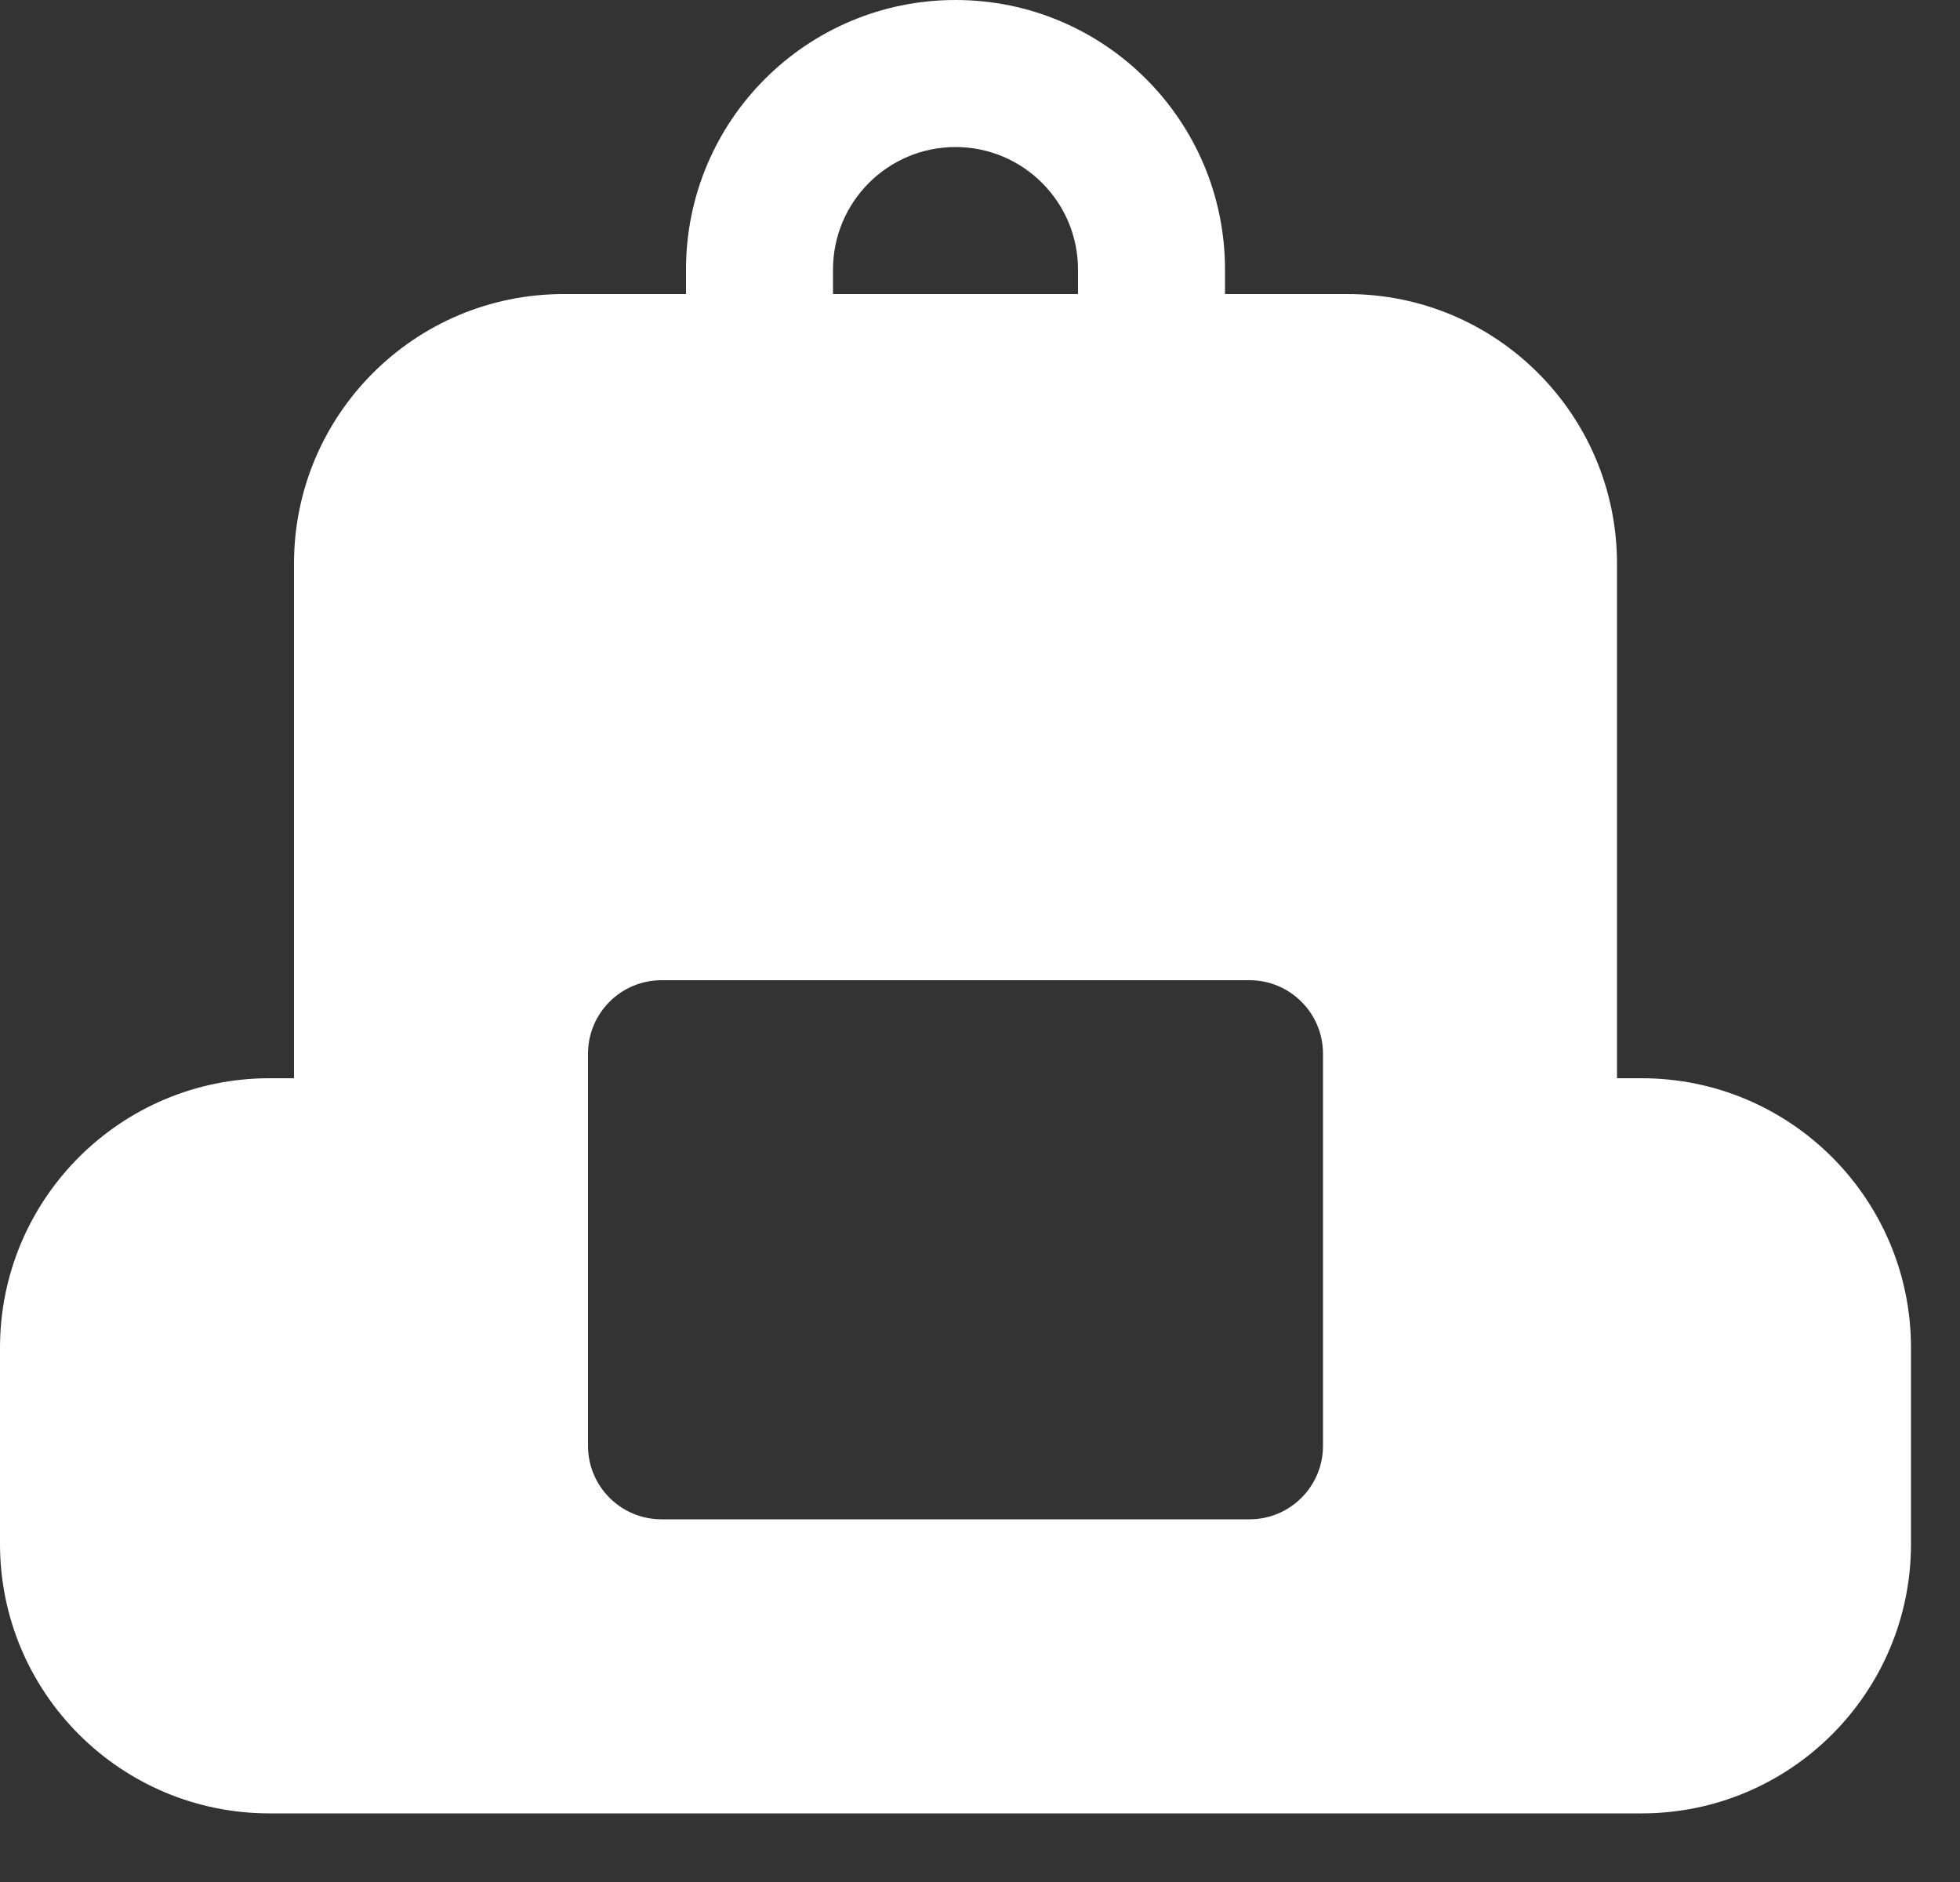
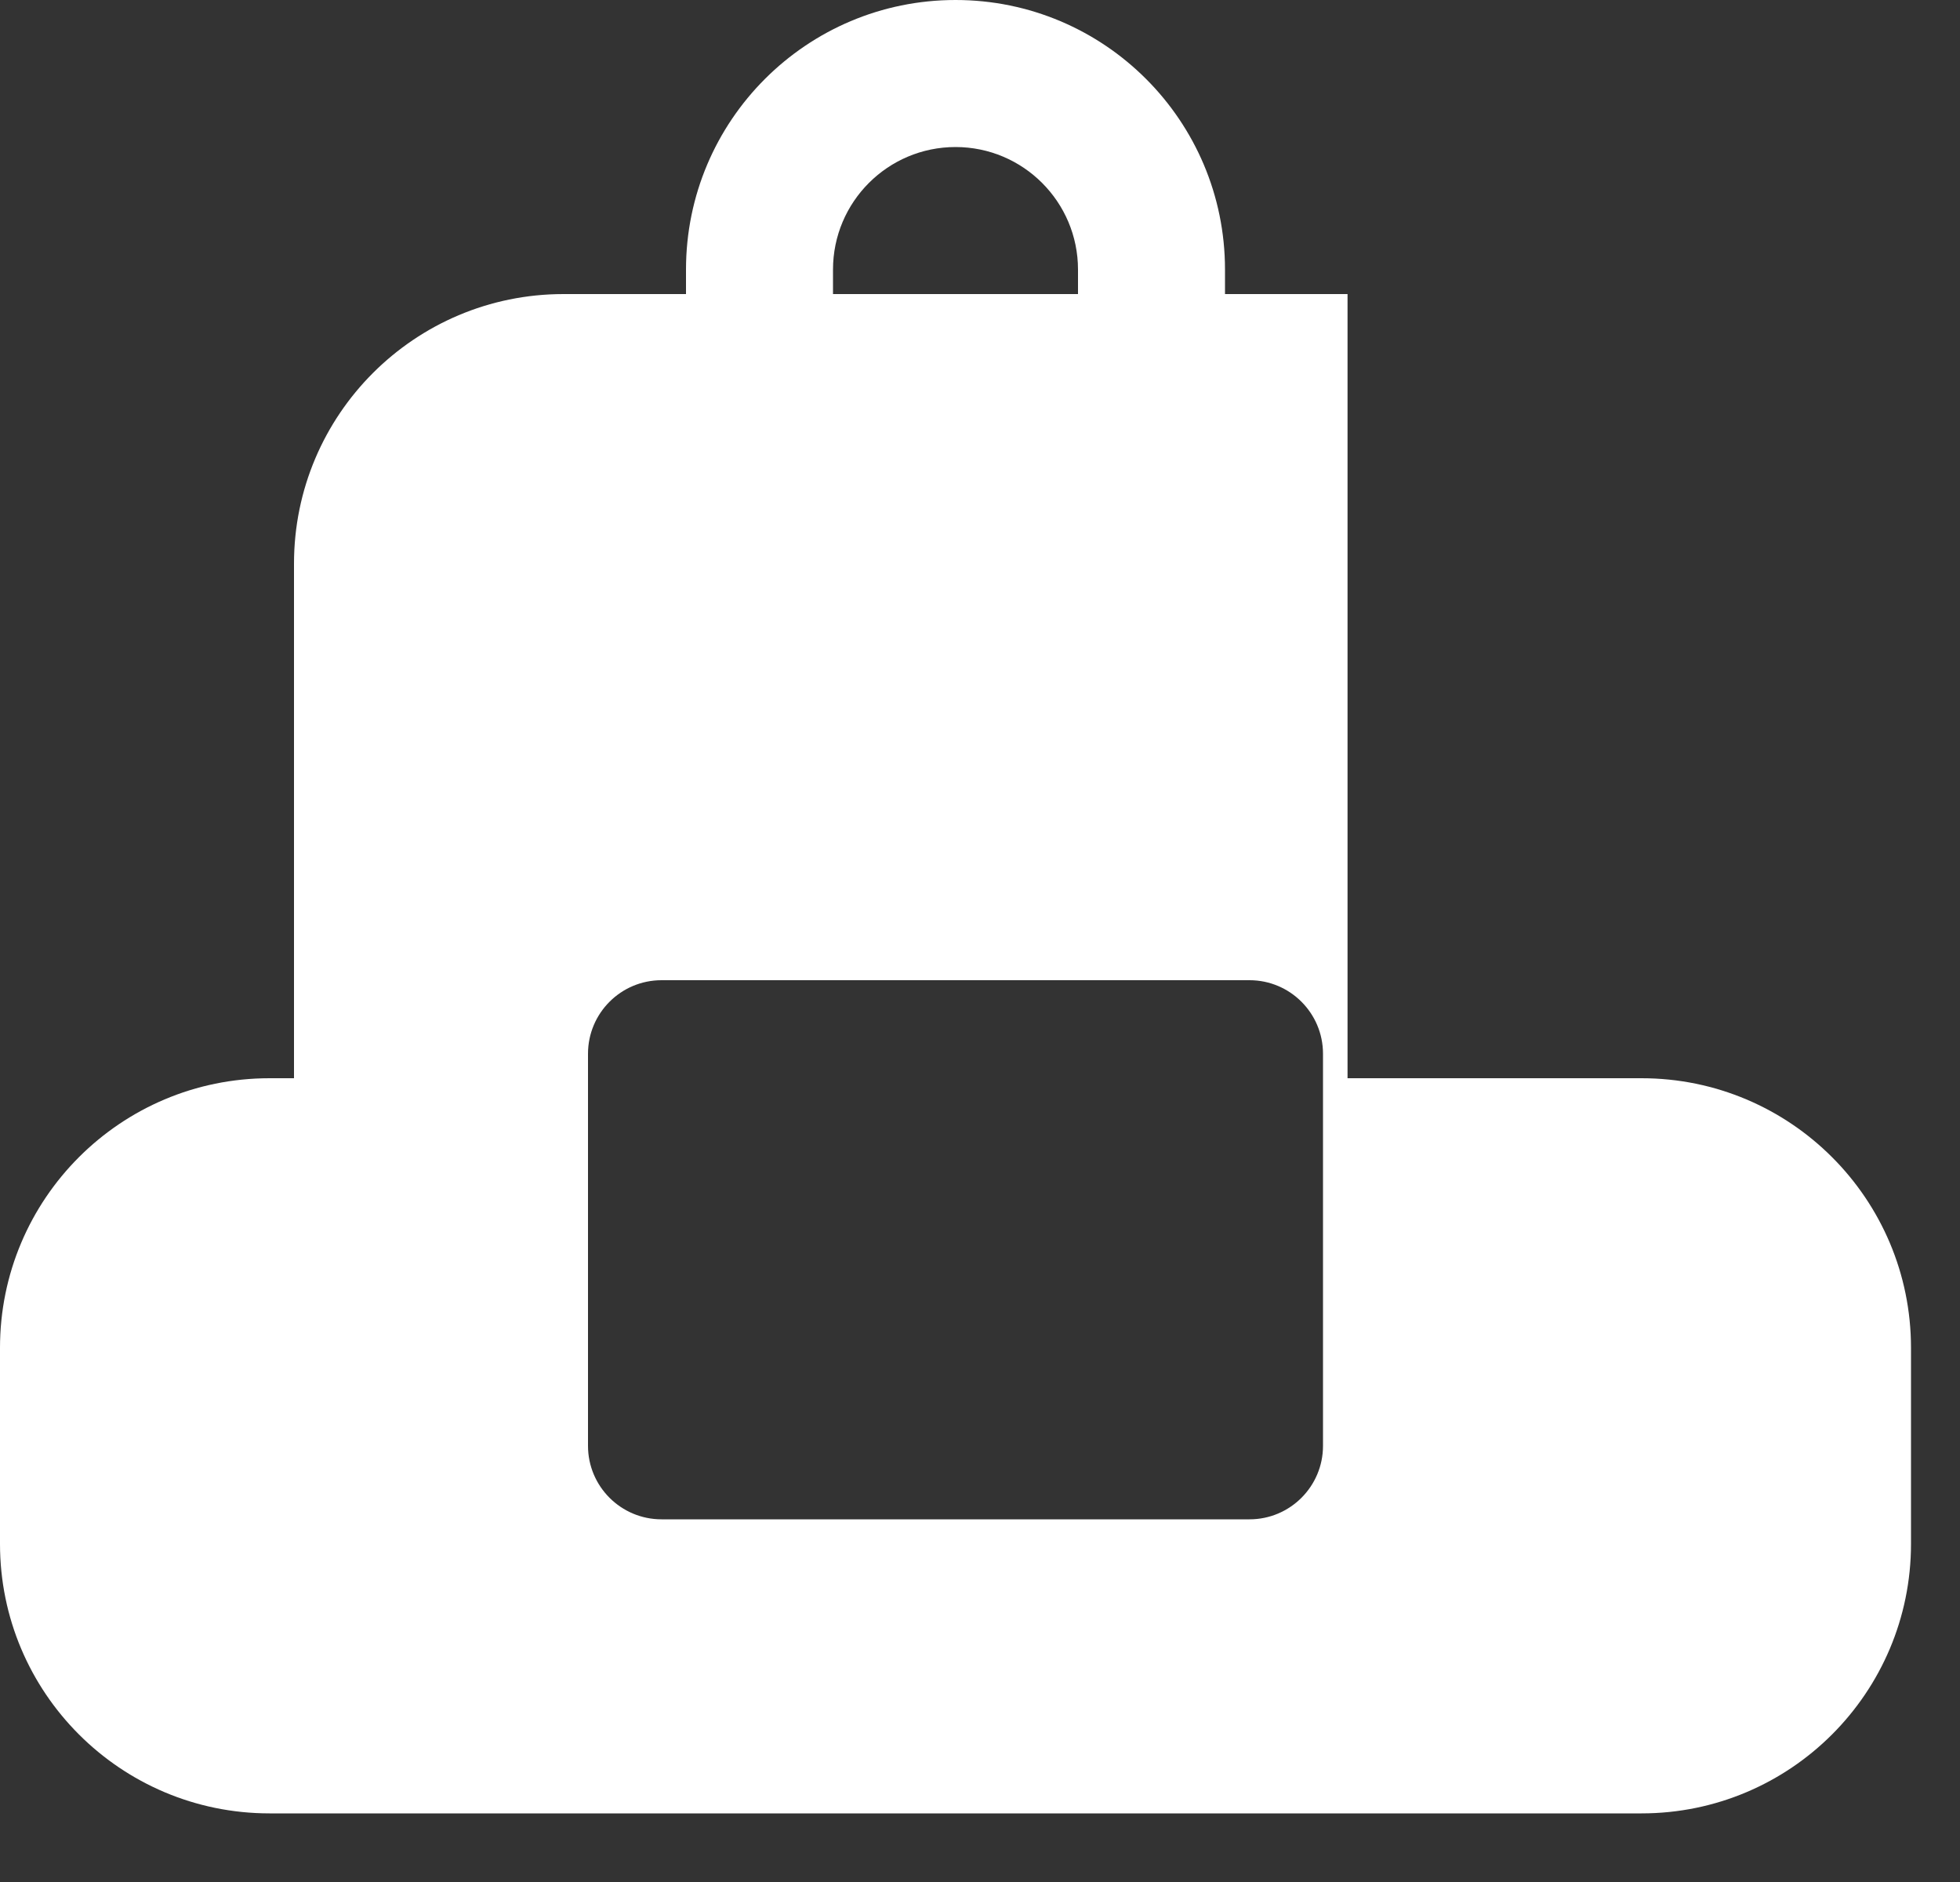
<svg xmlns="http://www.w3.org/2000/svg" width="25" height="24" viewBox="0 0 25 24" fill="none">
  <rect x="0" y="0" width="25" height="24" fill="#333333" stroke="none" />
-   <path fill-rule="evenodd" clip-rule="evenodd" d="M8.75 3.438C8.75 1.539 10.289 0 12.188 0C14.086 0 15.625 1.539 15.625 3.438V3.75H17.188C19.086 3.75 20.625 5.289 20.625 7.188V13.75H20.938C22.836 13.75 24.375 15.289 24.375 17.188V19.688C24.375 21.586 22.836 23.125 20.938 23.125H3.438C1.539 23.125 0 21.586 0 19.688V17.188C0 15.289 1.539 13.75 3.438 13.75H3.75V7.188C3.75 5.289 5.289 3.75 7.188 3.75H8.75V3.438ZM13.75 3.75V3.438C13.75 2.575 13.05 1.875 12.188 1.875C11.325 1.875 10.625 2.575 10.625 3.438V3.75H13.75ZM7.5 13.438C7.5 12.92 7.92 12.5 8.438 12.5H15.938C16.455 12.5 16.875 12.92 16.875 13.438V18.438C16.875 18.955 16.455 19.375 15.938 19.375H8.438C7.92 19.375 7.5 18.955 7.5 18.438V13.438Z" fill="white" />
+   <path fill-rule="evenodd" clip-rule="evenodd" d="M8.75 3.438C8.75 1.539 10.289 0 12.188 0C14.086 0 15.625 1.539 15.625 3.438V3.75H17.188V13.75H20.938C22.836 13.75 24.375 15.289 24.375 17.188V19.688C24.375 21.586 22.836 23.125 20.938 23.125H3.438C1.539 23.125 0 21.586 0 19.688V17.188C0 15.289 1.539 13.75 3.438 13.75H3.75V7.188C3.75 5.289 5.289 3.75 7.188 3.75H8.75V3.438ZM13.75 3.75V3.438C13.75 2.575 13.05 1.875 12.188 1.875C11.325 1.875 10.625 2.575 10.625 3.438V3.75H13.75ZM7.5 13.438C7.5 12.92 7.92 12.5 8.438 12.5H15.938C16.455 12.5 16.875 12.92 16.875 13.438V18.438C16.875 18.955 16.455 19.375 15.938 19.375H8.438C7.92 19.375 7.5 18.955 7.5 18.438V13.438Z" fill="white" />
</svg>